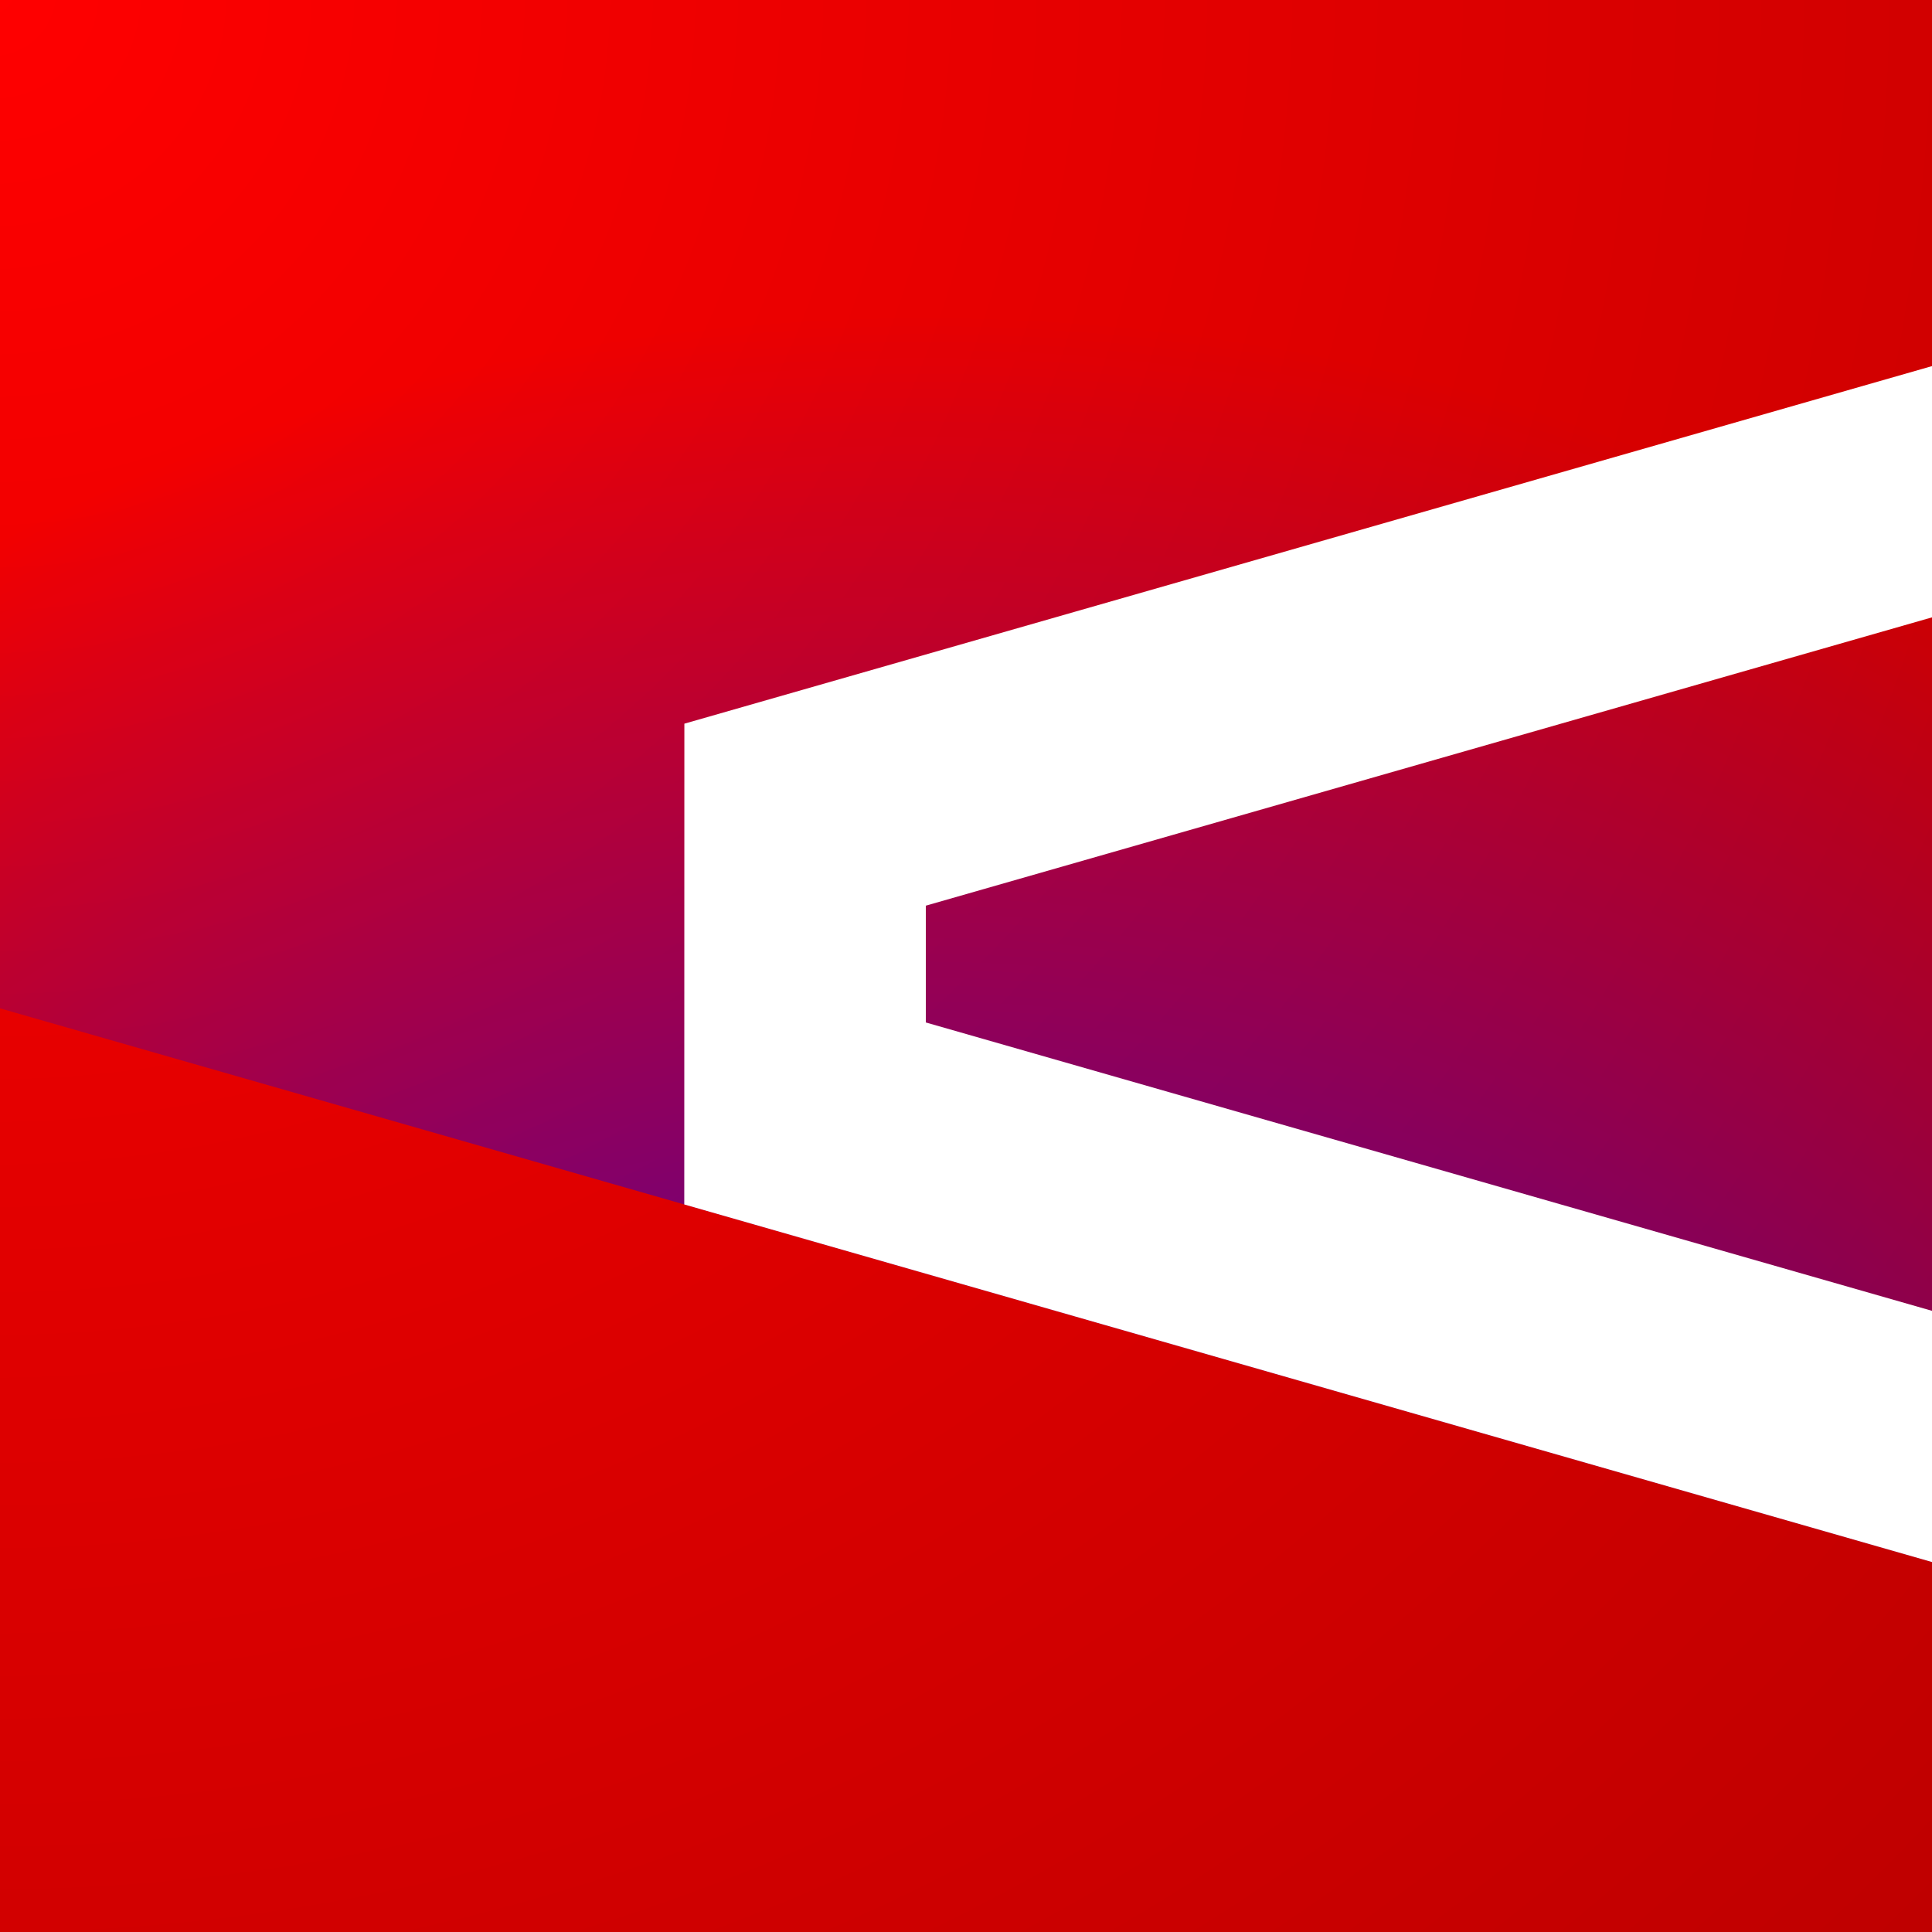
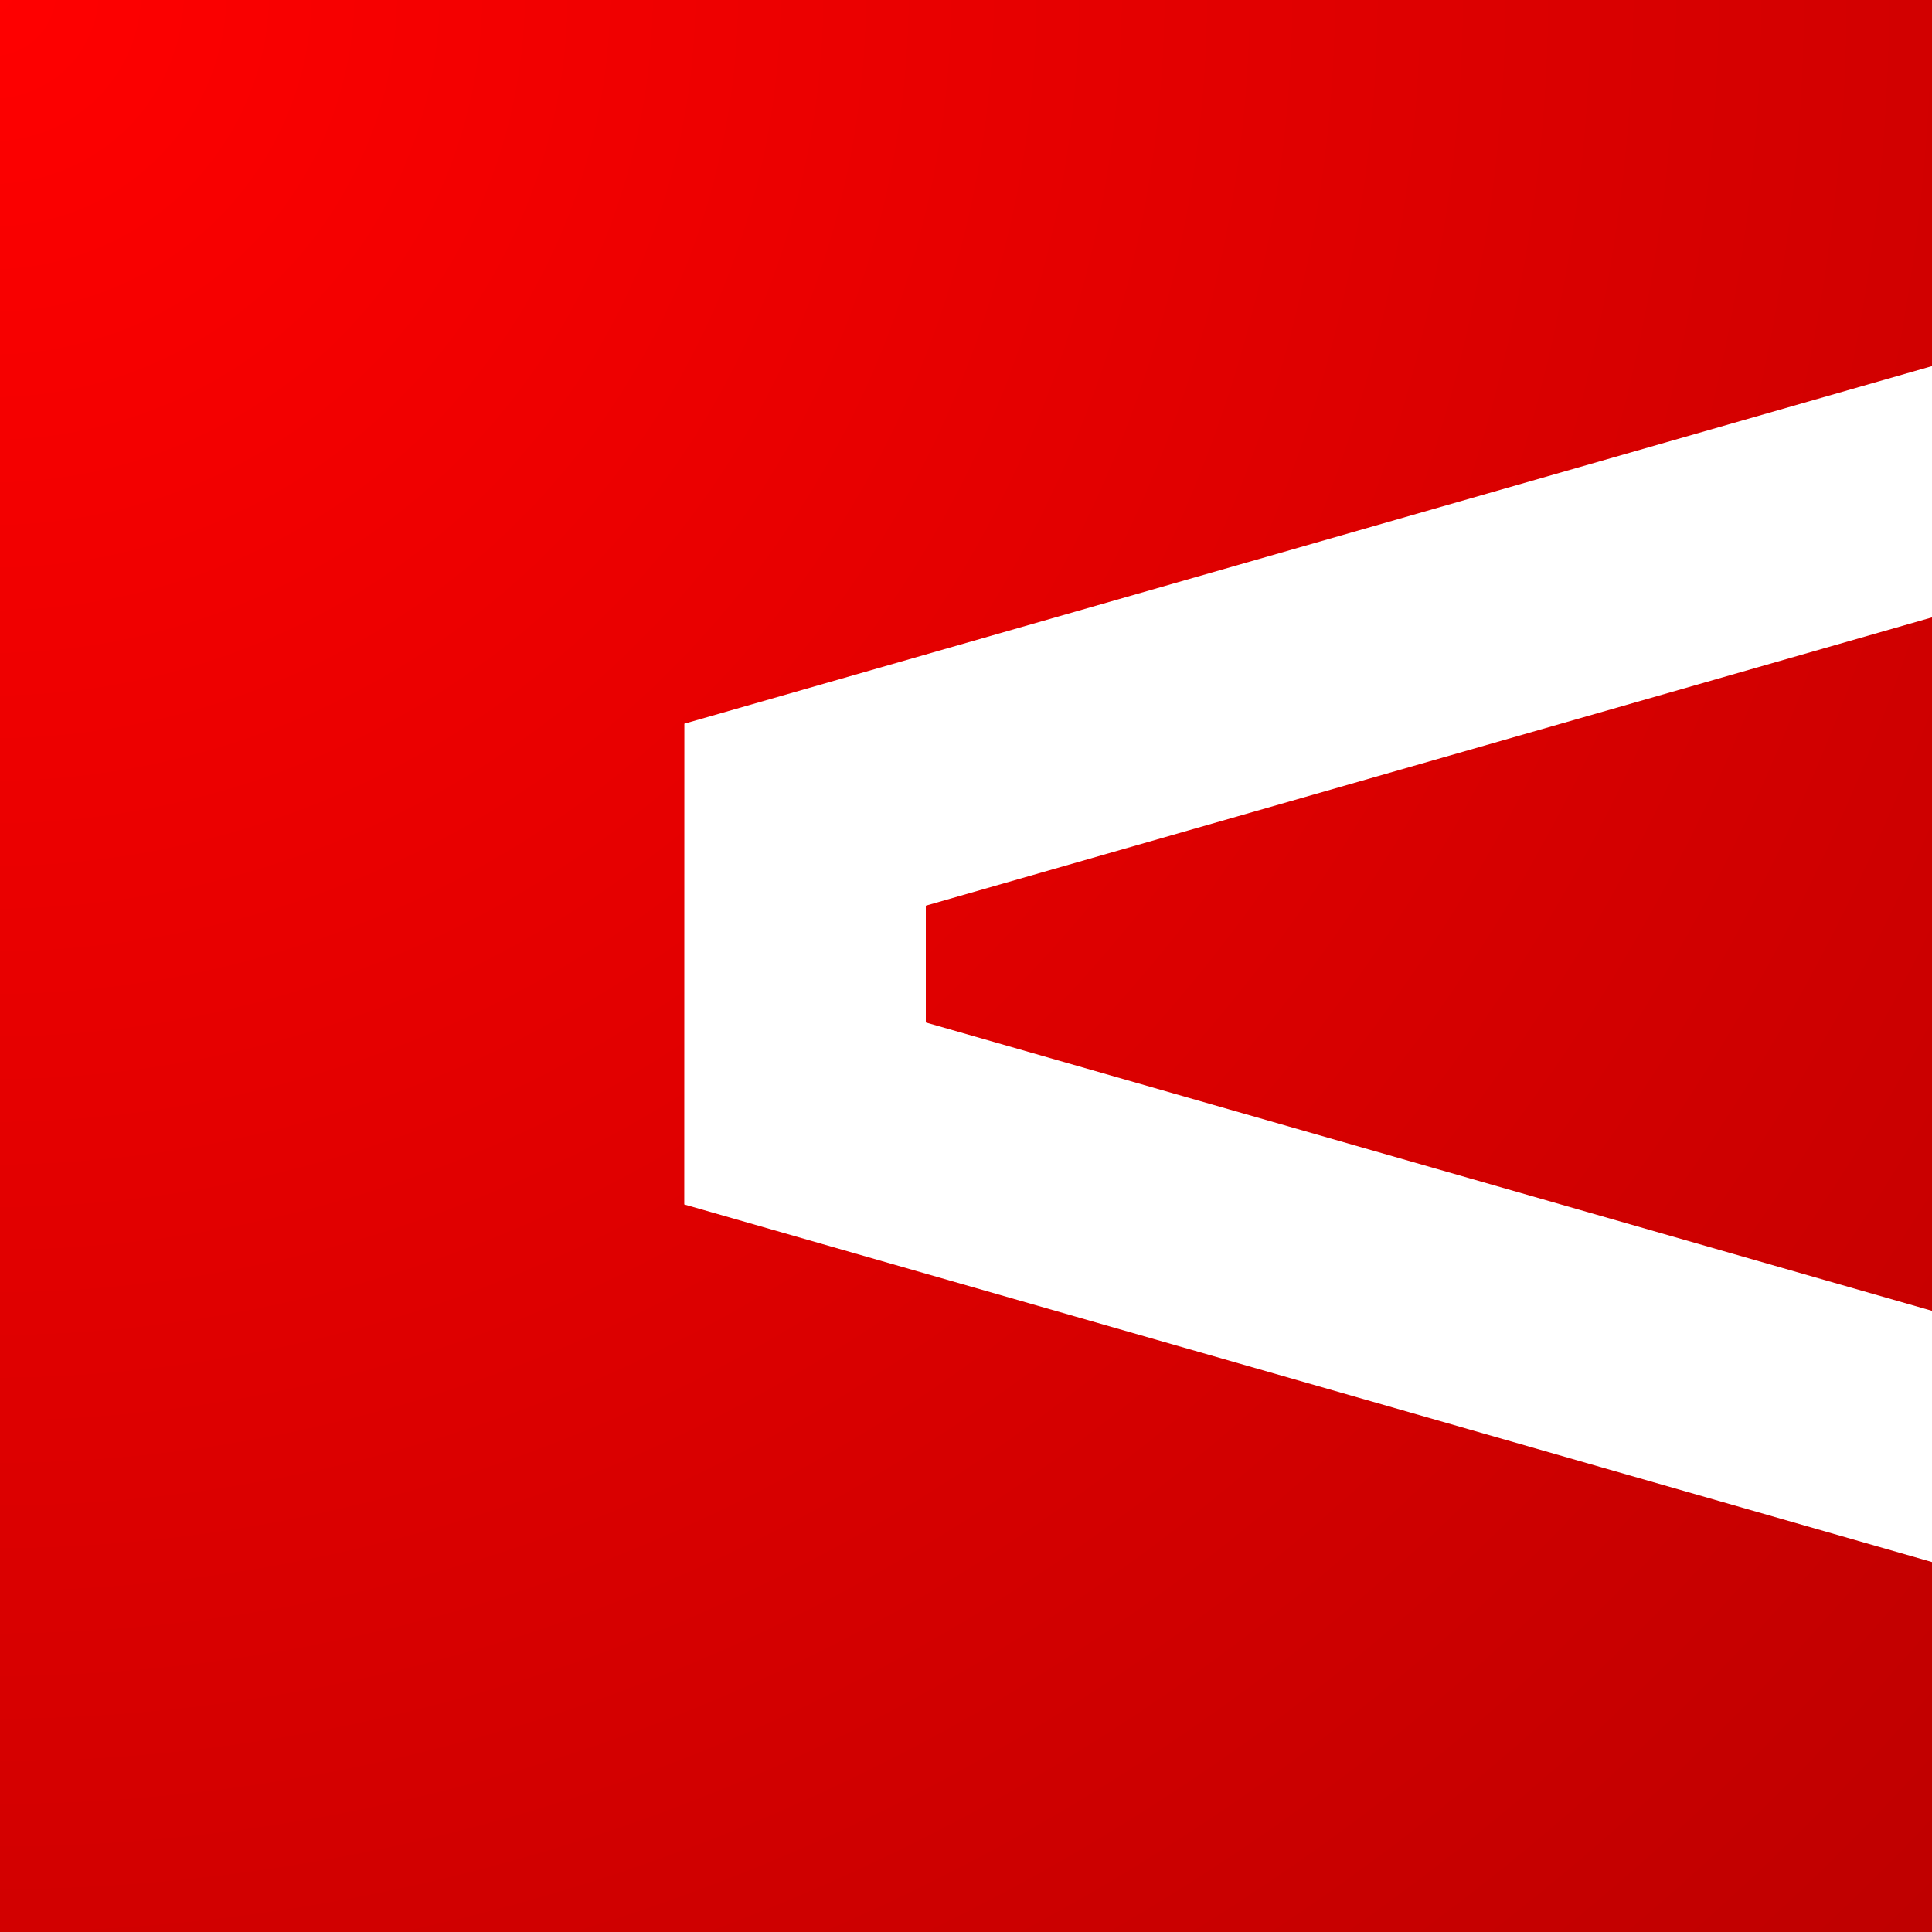
<svg xmlns="http://www.w3.org/2000/svg" width="40" height="40" viewBox="0 0 40 40" fill="none">
  <rect x="0" y="0" width="40" height="40" fill="#333333" stroke="none" />
  <g clip-path="url(#clip0_931_20196)">
    <rect width="40" height="40" fill="url(#paint0_radial_931_20196)" />
-     <path fill-rule="evenodd" clip-rule="evenodd" d="M82.368 4.524L40.419 -14.167L-1.538 -2.143L-1.542 20.435L40.419 32.46L82.375 20.435L82.368 4.524Z" fill="url(#paint1_radial_931_20196)" />
    <path fill-rule="evenodd" clip-rule="evenodd" d="M40.418 12.662L19.168 18.751L19.168 21.169L40.418 27.259L61.665 21.169L61.664 18.752L40.418 12.662ZM66.662 14.983L40.418 7.46L14.169 14.983L14.167 24.937L40.418 32.46L66.667 24.937L66.662 14.983Z" fill="white" />
  </g>
  <defs>
    <radialGradient id="paint0_radial_931_20196" cx="0" cy="0" r="1" gradientUnits="userSpaceOnUse" gradientTransform="rotate(45) scale(91.924)">
      <stop stop-color="#FF0000" />
      <stop offset="1" stop-color="#960000" />
    </radialGradient>
    <radialGradient id="paint1_radial_931_20196" cx="0" cy="0" r="1" gradientUnits="userSpaceOnUse" gradientTransform="translate(19.167 47.917) rotate(-90) scale(41.25 41.25)">
      <stop stop-color="#0000FF" />
      <stop offset="1" stop-color="#0000FF" stop-opacity="0" />
    </radialGradient>
    <clipPath id="clip0_931_20196">
      <rect width="40" height="40" fill="white" />
    </clipPath>
  </defs>
</svg>